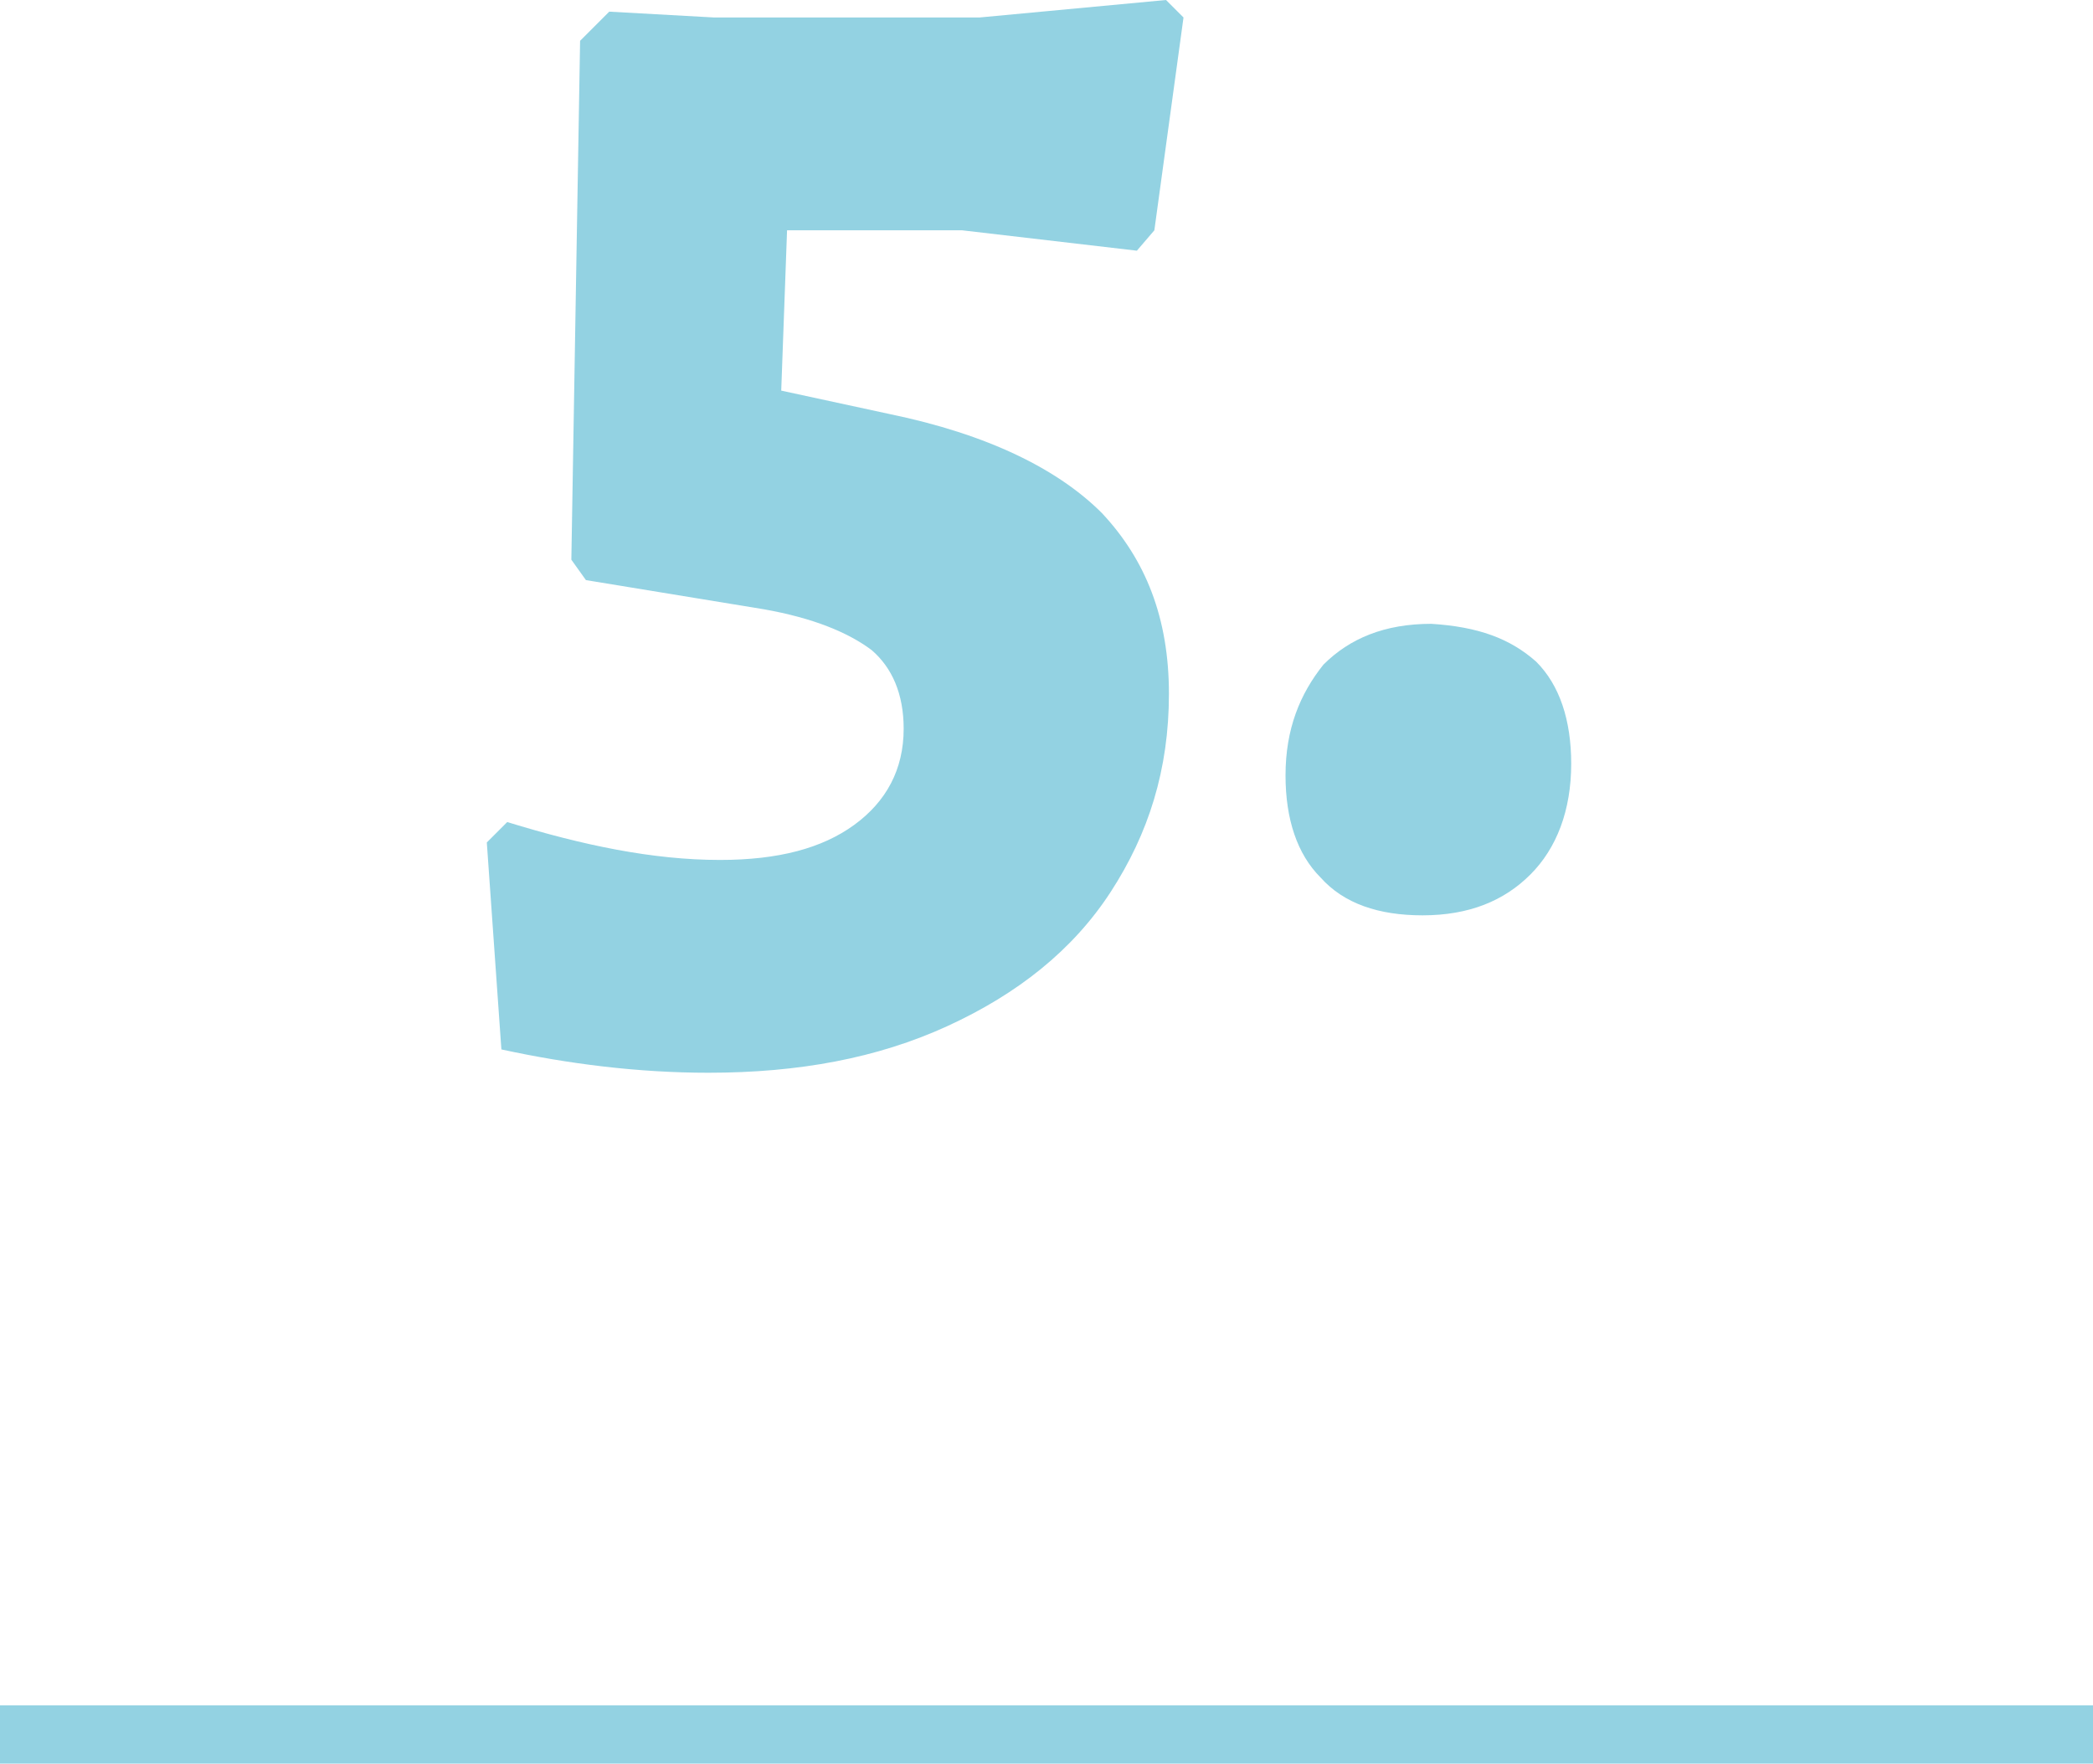
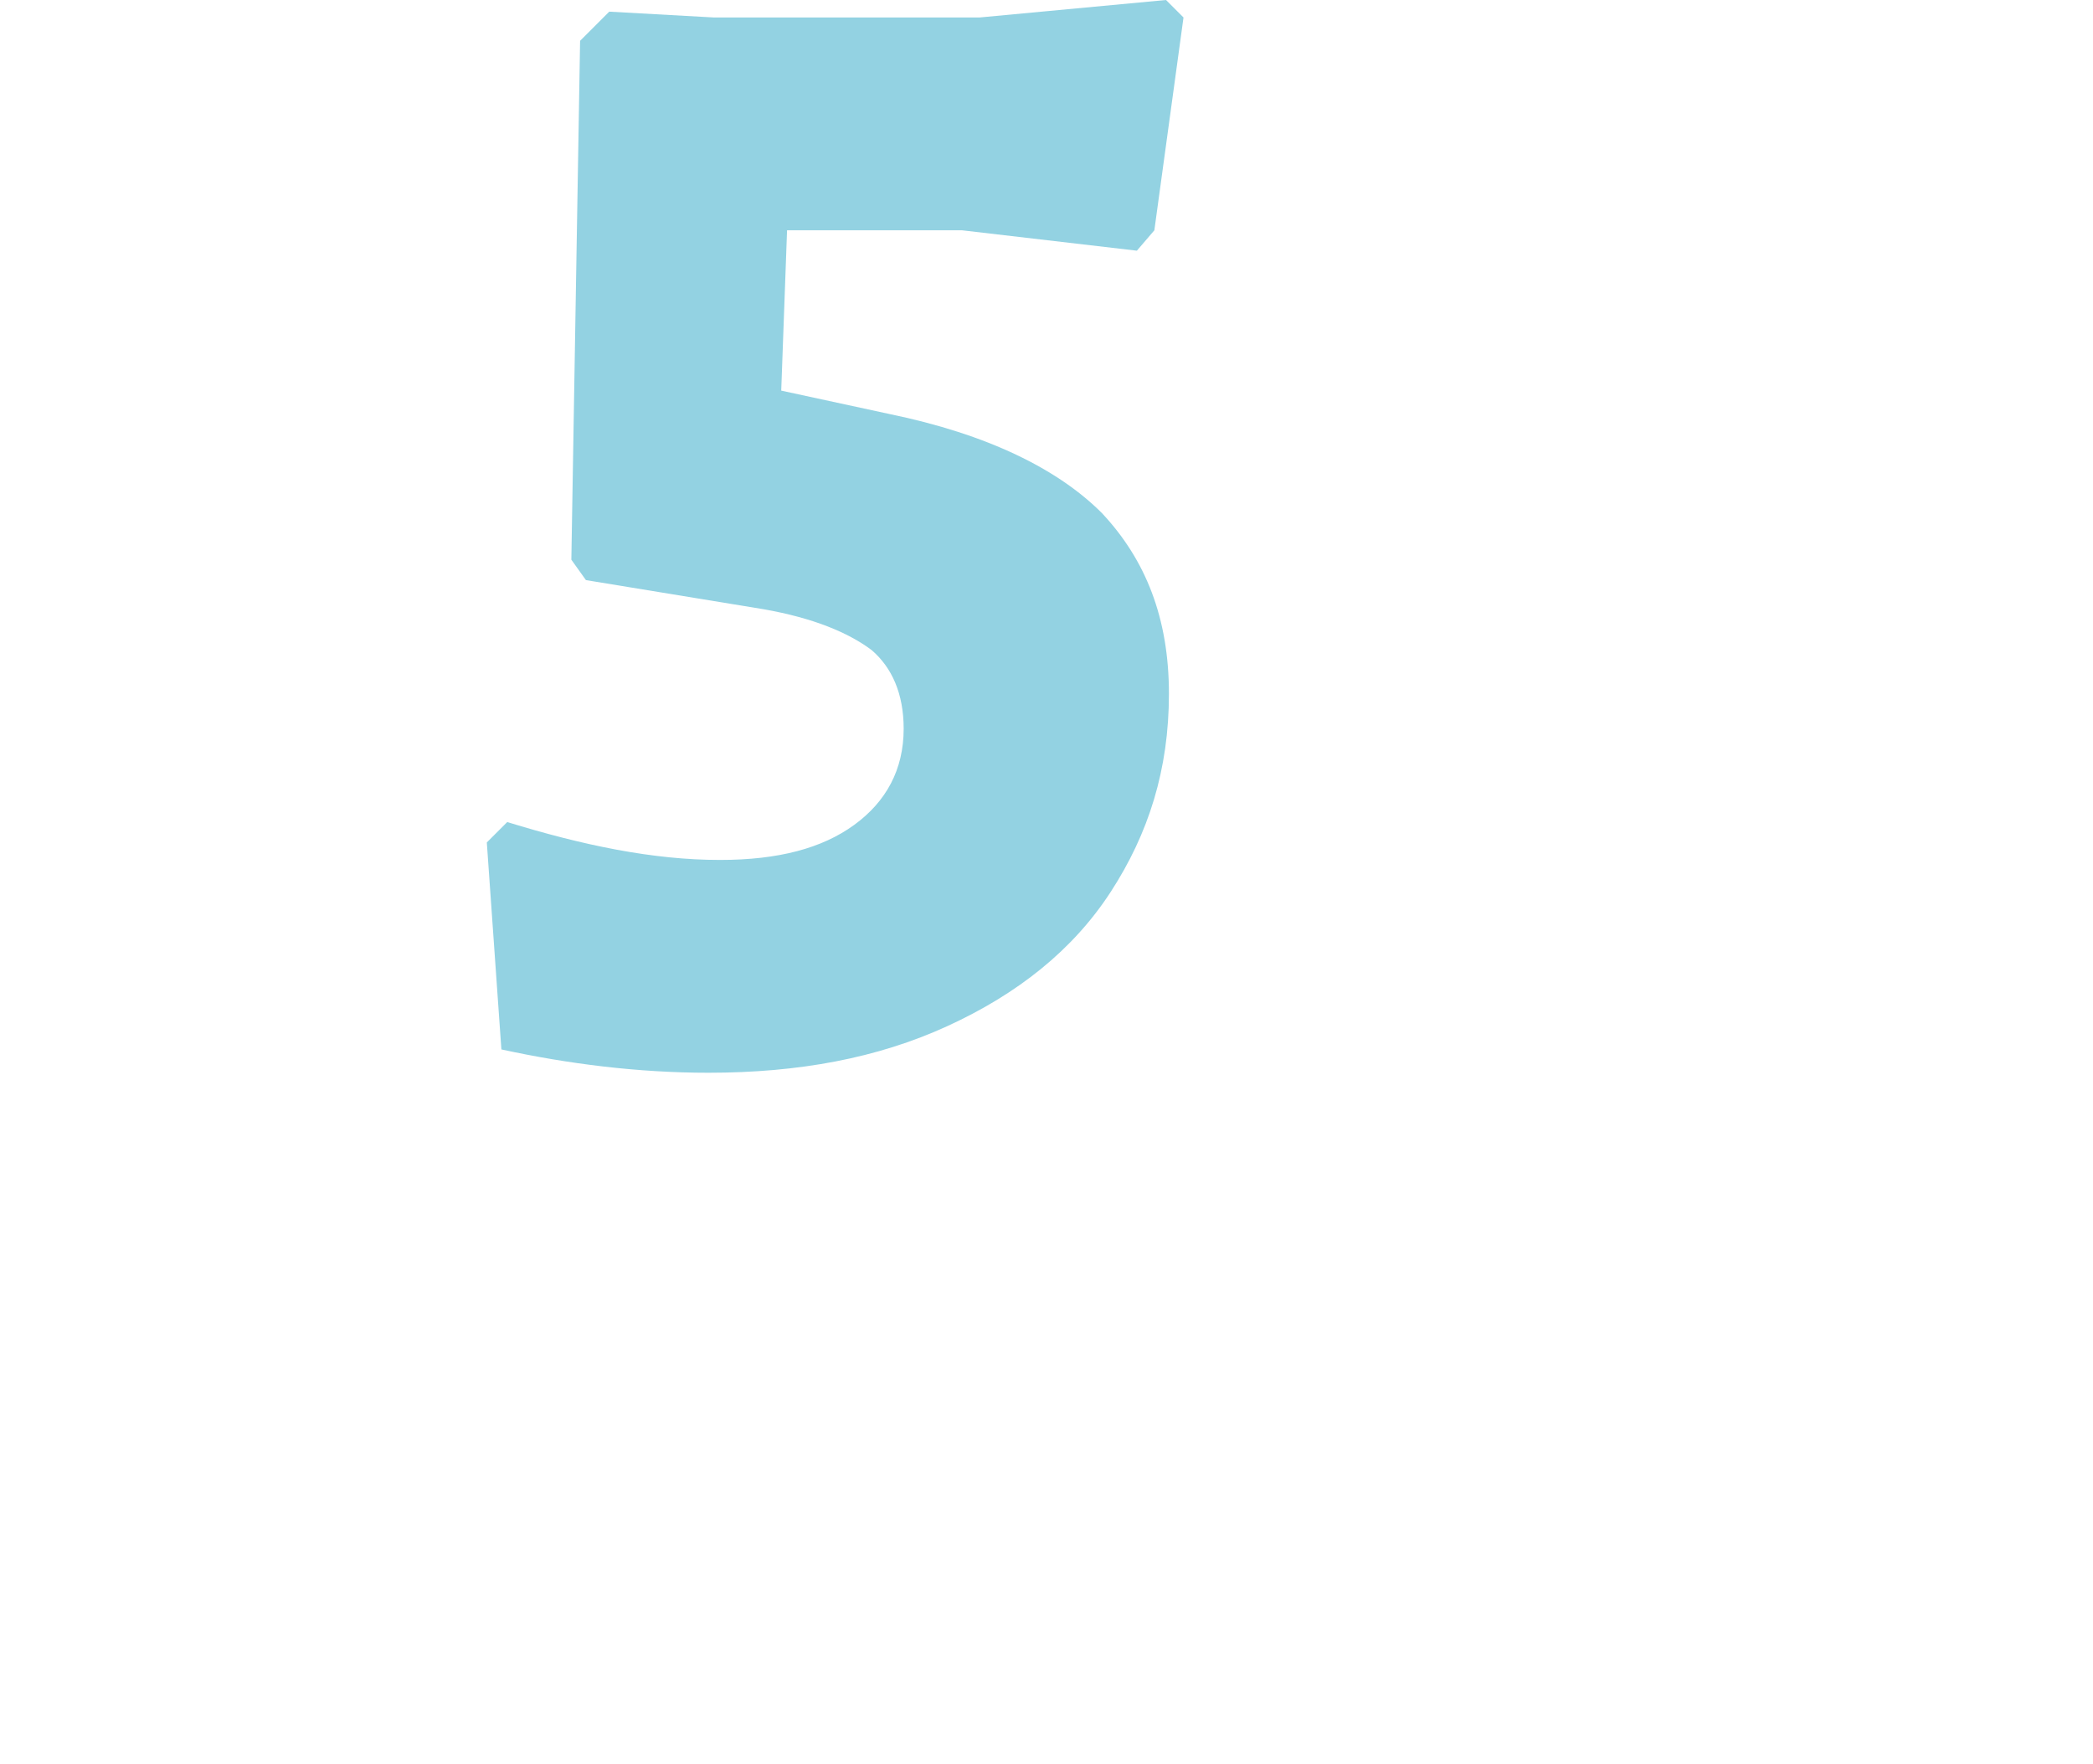
<svg xmlns="http://www.w3.org/2000/svg" version="1.1" id="Ebene_1" x="0px" y="0px" viewBox="0 0 71.8 60.5" style="enable-background:new 0 0 71.8 60.5;" xml:space="preserve">
  <style type="text/css">
	.st0{fill:#93D2E2;}
	.st1{fill:none;stroke:#93D2E2;stroke-width:2;}
</style>
  <g>
    <g>
      <path class="st0" d="M40.6,0.6l-1,7.3L39,8.6l-6-0.7h-6l-0.2,5.5l3.7,0.8c3.4,0.7,5.8,1.9,7.3,3.4c1.5,1.6,2.3,3.6,2.3,6.2    c0,2.6-0.7,4.8-2,6.8c-1.3,2-3.2,3.5-5.6,4.6c-2.4,1.1-5.1,1.6-8.2,1.6c-2.4,0-4.8-0.3-7.1-0.8l-0.5-7.1l0.7-0.7    c2.6,0.8,5,1.3,7.3,1.3c2,0,3.5-0.4,4.6-1.2c1.1-0.8,1.7-1.9,1.7-3.3c0-1.2-0.4-2.1-1.1-2.7c-0.8-0.6-2-1.1-3.7-1.4l-6.1-1    l-0.5-0.7l0.3-17.8l1-1l3.6,0.2h9.1L40,0L40.6,0.6z" />
-       <path class="st0" d="M52.7,22.7c0.8,0.8,1.2,2,1.2,3.5c0,1.6-0.5,2.9-1.4,3.8c-0.9,0.9-2.1,1.4-3.7,1.4c-1.5,0-2.7-0.4-3.5-1.3    c-0.8-0.8-1.2-2-1.2-3.5c0-1.6,0.5-2.8,1.3-3.8c0.9-0.9,2.1-1.4,3.7-1.4C50.7,21.5,51.8,21.9,52.7,22.7z" />
    </g>
    <g>
-       <line class="st1" x1="0" y1="59.5" x2="71.8" y2="59.5" />
-     </g>
+       </g>
  </g>
</svg>